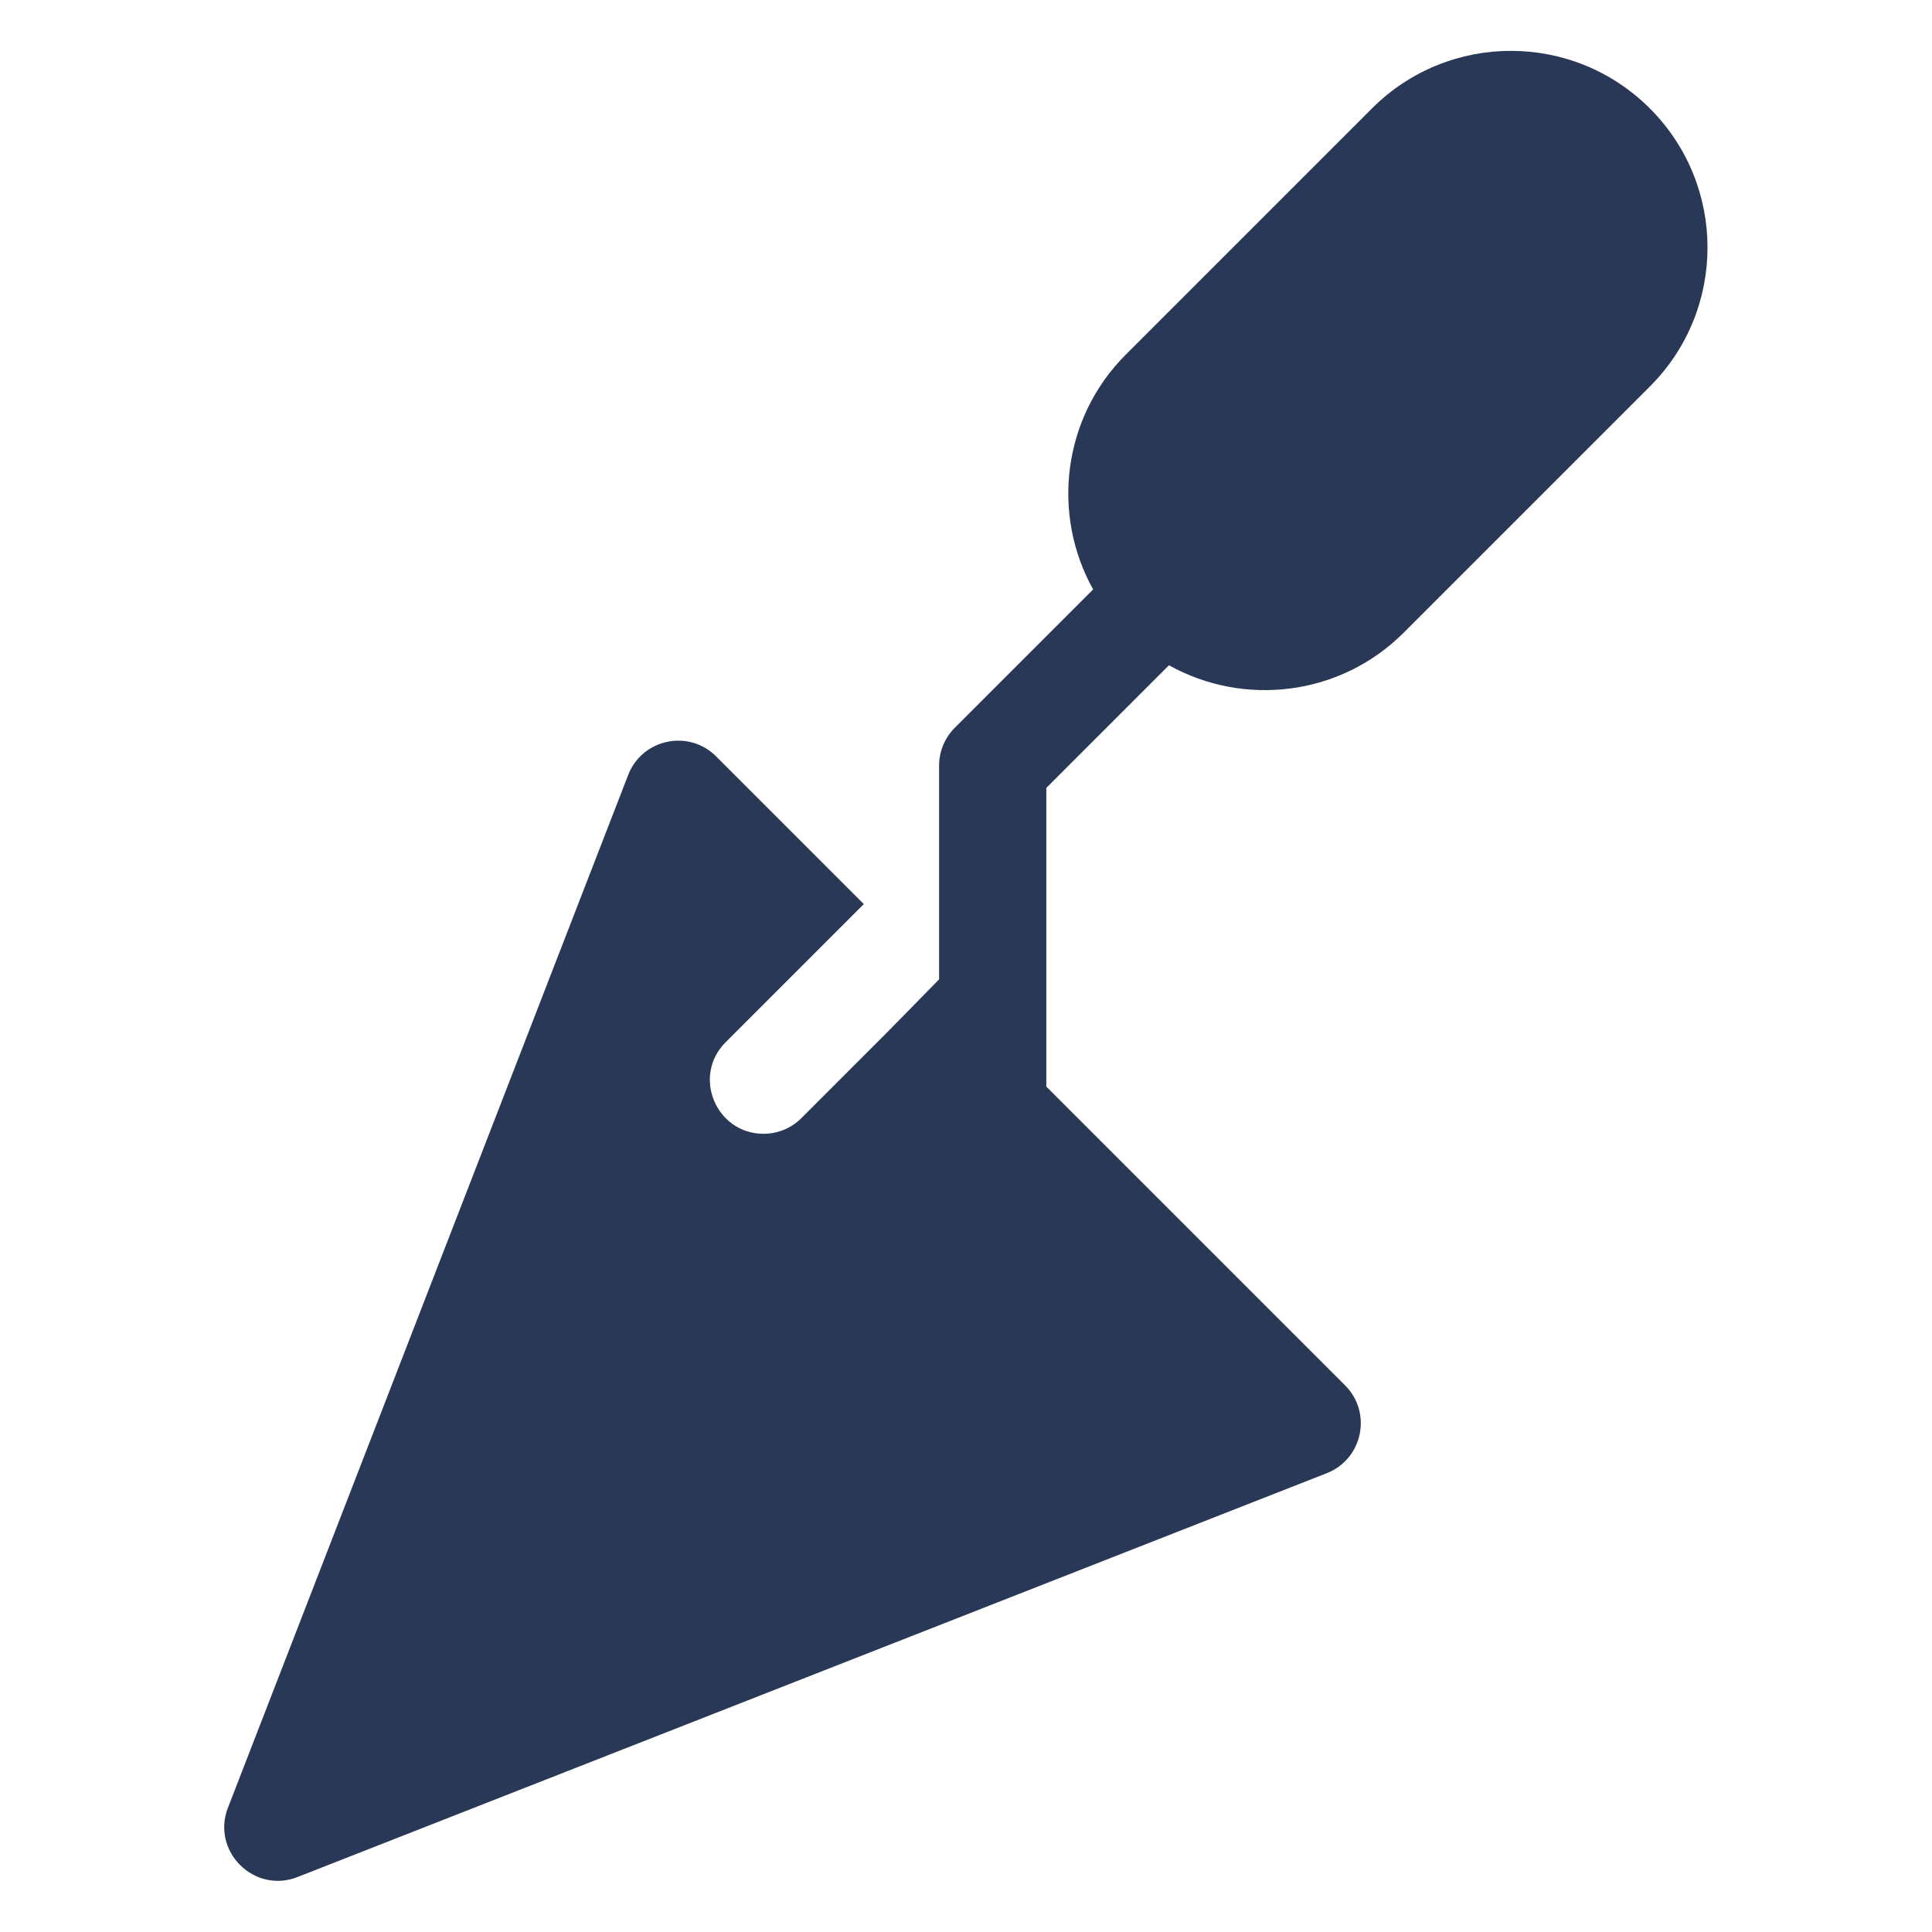
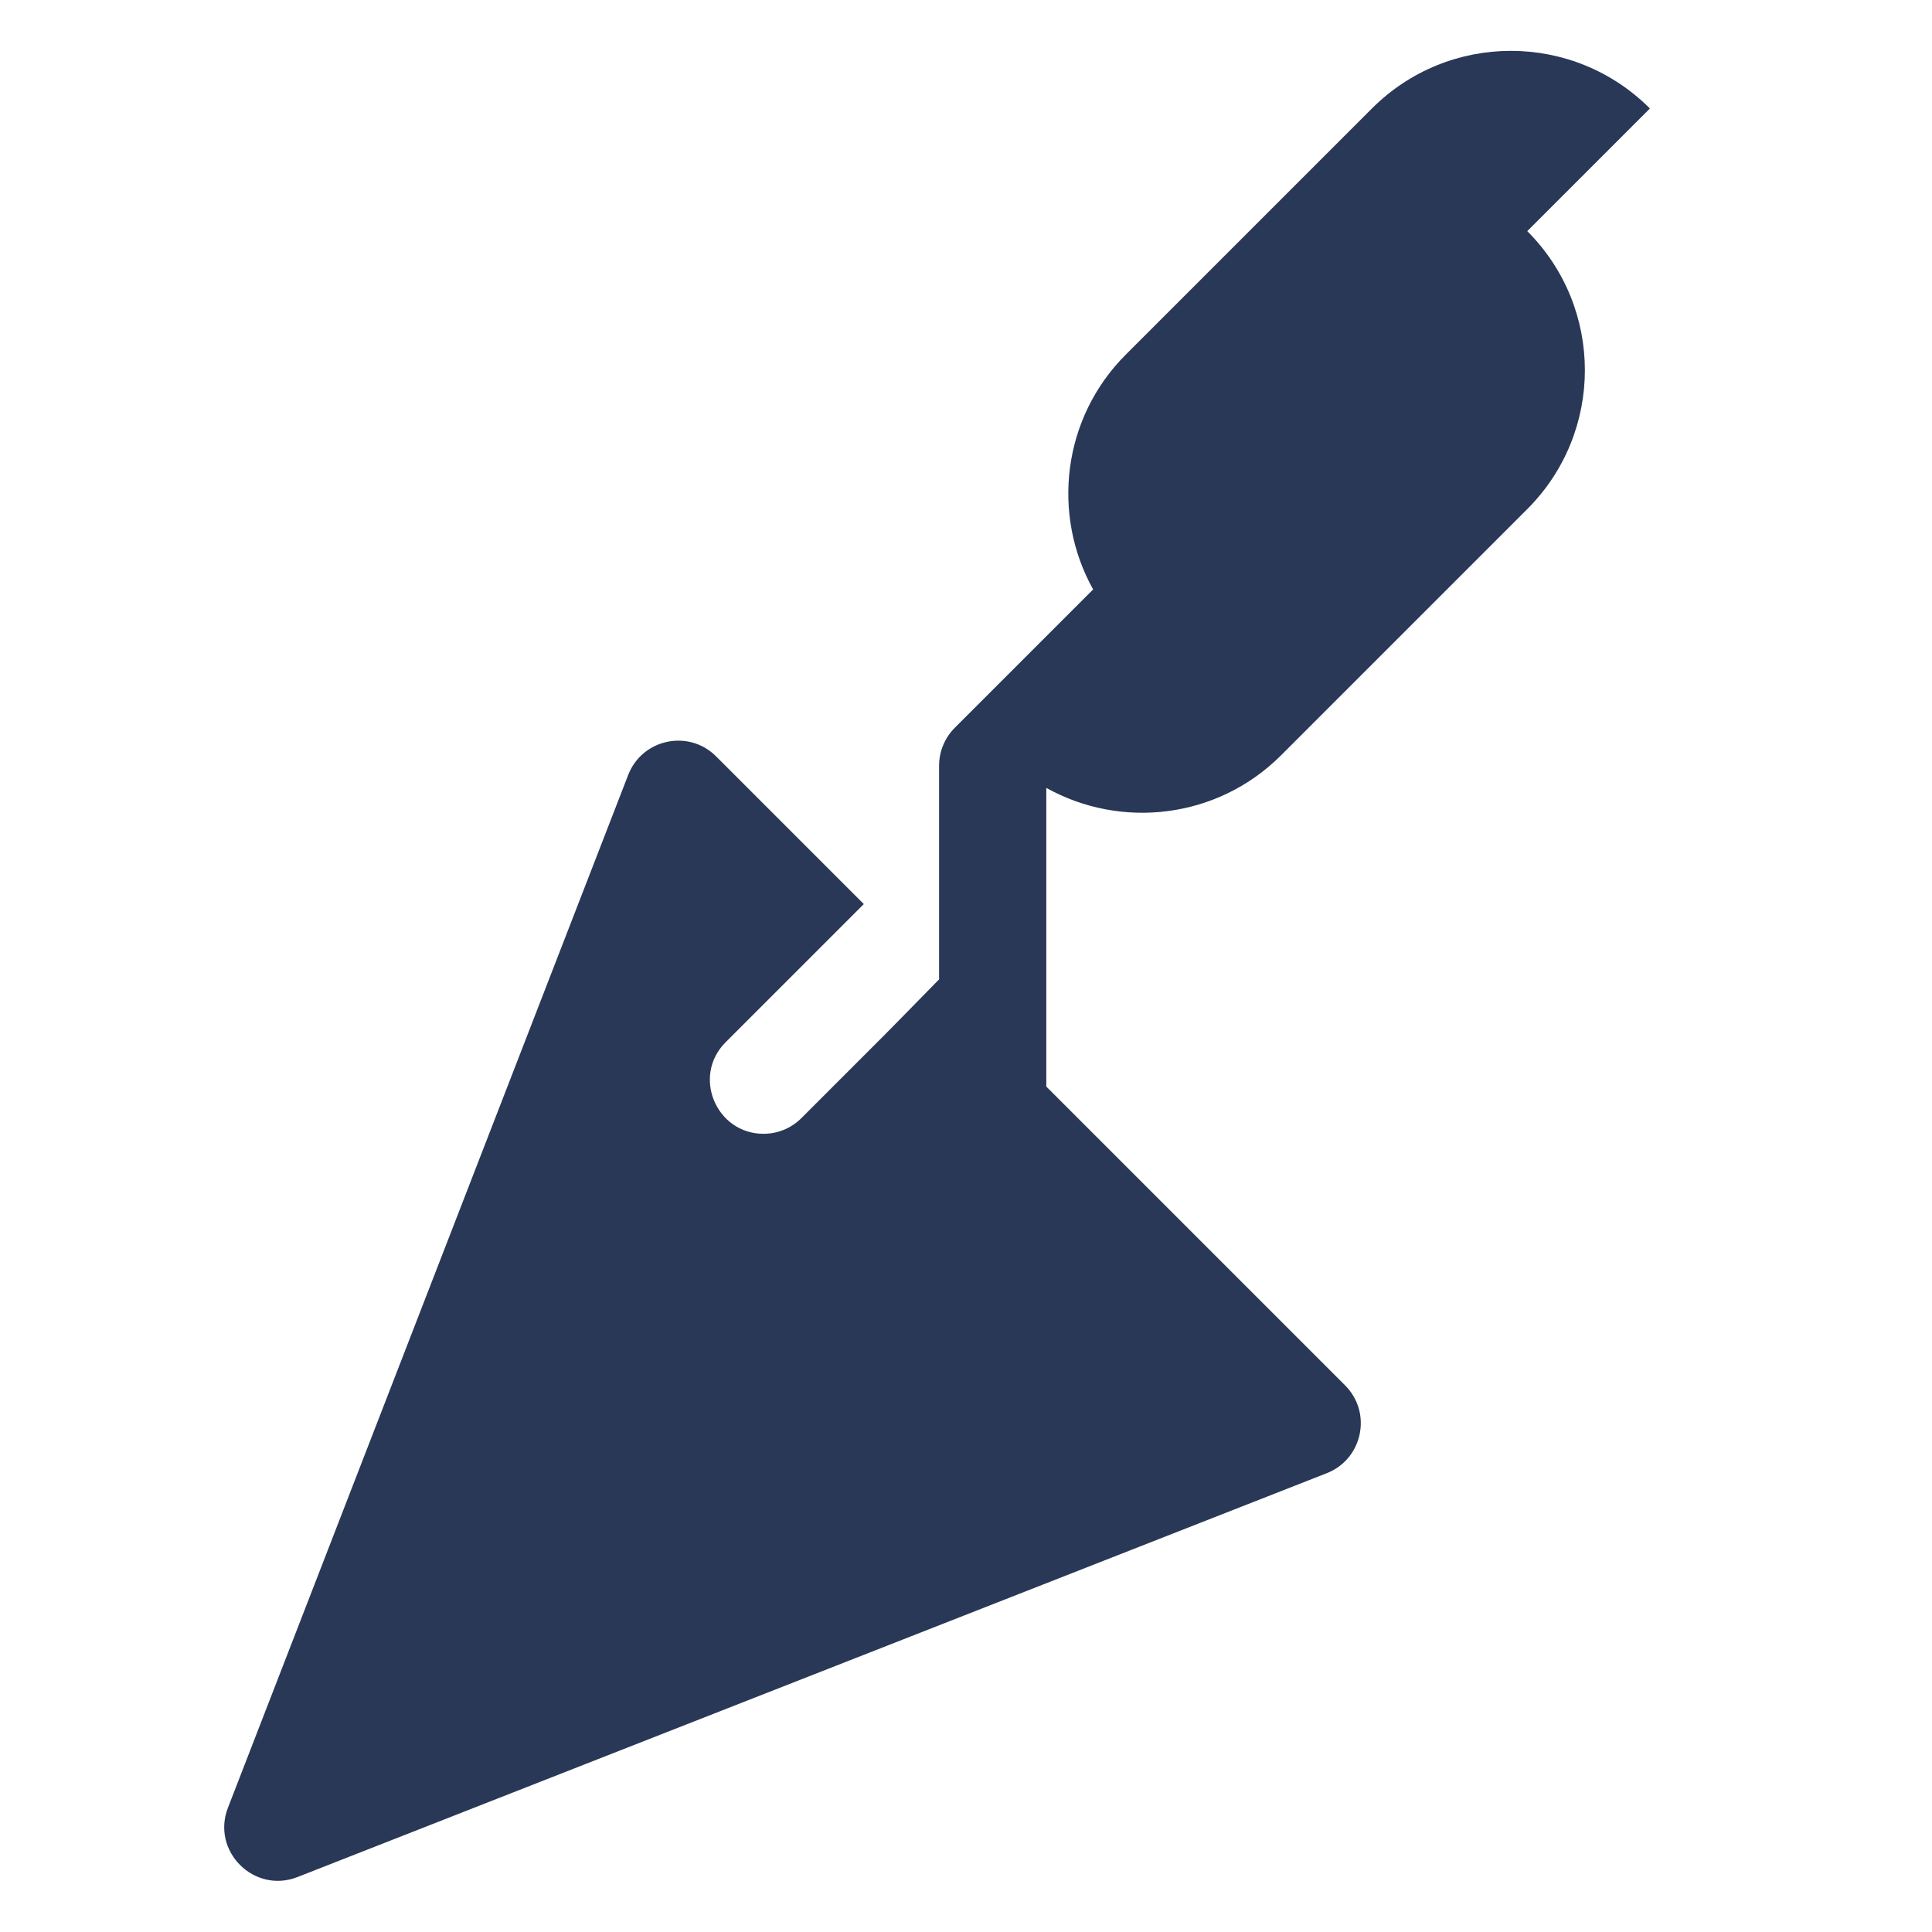
<svg xmlns="http://www.w3.org/2000/svg" xmlns:ns1="http://sodipodi.sourceforge.net/DTD/sodipodi-0.dtd" xmlns:ns2="http://www.inkscape.org/namespaces/inkscape" id="Capa_1" enable-background="new 0 0 512.044 512.044" height="300" viewBox="0 0 300.026 300.026" width="300" version="1.1" ns1:docname="Construction CRM Software.svg" ns2:version="0.92.4 (5da689c313, 2019-01-14)">
  <defs id="defs9" />
  <ns1:namedview pagecolor="#ffffff" bordercolor="#666666" borderopacity="1" objecttolerance="10" gridtolerance="10" guidetolerance="10" ns2:pageopacity="0" ns2:pageshadow="2" ns2:window-width="1366" ns2:window-height="706" id="namedview7" showgrid="false" ns2:zoom="0.4609375" ns2:cx="256" ns2:cy="256" ns2:window-x="-8" ns2:window-y="-8" ns2:window-maximized="1" ns2:current-layer="Capa_1" />
  <g id="g4" style="fill:#293856;fill-opacity:1" transform="matrix(0.555,0,0,0.555,7.898,7.898)">
-     <path d="m 447.423,16.122 c -21.492,-21.494 -56.286,-21.497 -77.781,0 l -68.883,68.882 c -17.766,17.767 -20.797,44.76 -9.124,65.693 l -38.709,38.709 c -2.813,2.812 -4.394,6.628 -4.394,10.606 v 59.787 c -18.865,19.248 -8.8,9.099 -38.521,38.819 -2.929,2.929 -6.768,4.394 -10.606,4.394 -13.245,0 -20.082,-16.131 -10.606,-25.606 l 38.67,-38.67 -41.33,-41.33 c -7.671,-7.672 -20.688,-4.892 -24.593,5.187 l -112,289 c -4.708,12.149 7.321,24.146 19.465,19.384 l 288,-113 c 10.051,-3.945 12.769,-16.931 5.128,-24.57 l -83.606,-83.606 v -83.574 l 34.315,-34.315 c 20.936,11.675 47.9,8.667 65.693,-9.124 l 68.882,-68.883 c 21.548,-21.551 21.442,-56.341 0,-77.783 z" id="path2" style="fill:#293856;fill-opacity:1" ns2:connector-curvature="0" />
+     <path d="m 447.423,16.122 c -21.492,-21.494 -56.286,-21.497 -77.781,0 l -68.883,68.882 c -17.766,17.767 -20.797,44.76 -9.124,65.693 l -38.709,38.709 c -2.813,2.812 -4.394,6.628 -4.394,10.606 v 59.787 c -18.865,19.248 -8.8,9.099 -38.521,38.819 -2.929,2.929 -6.768,4.394 -10.606,4.394 -13.245,0 -20.082,-16.131 -10.606,-25.606 l 38.67,-38.67 -41.33,-41.33 c -7.671,-7.672 -20.688,-4.892 -24.593,5.187 l -112,289 c -4.708,12.149 7.321,24.146 19.465,19.384 l 288,-113 c 10.051,-3.945 12.769,-16.931 5.128,-24.57 l -83.606,-83.606 v -83.574 c 20.936,11.675 47.9,8.667 65.693,-9.124 l 68.882,-68.883 c 21.548,-21.551 21.442,-56.341 0,-77.783 z" id="path2" style="fill:#293856;fill-opacity:1" ns2:connector-curvature="0" />
  </g>
</svg>